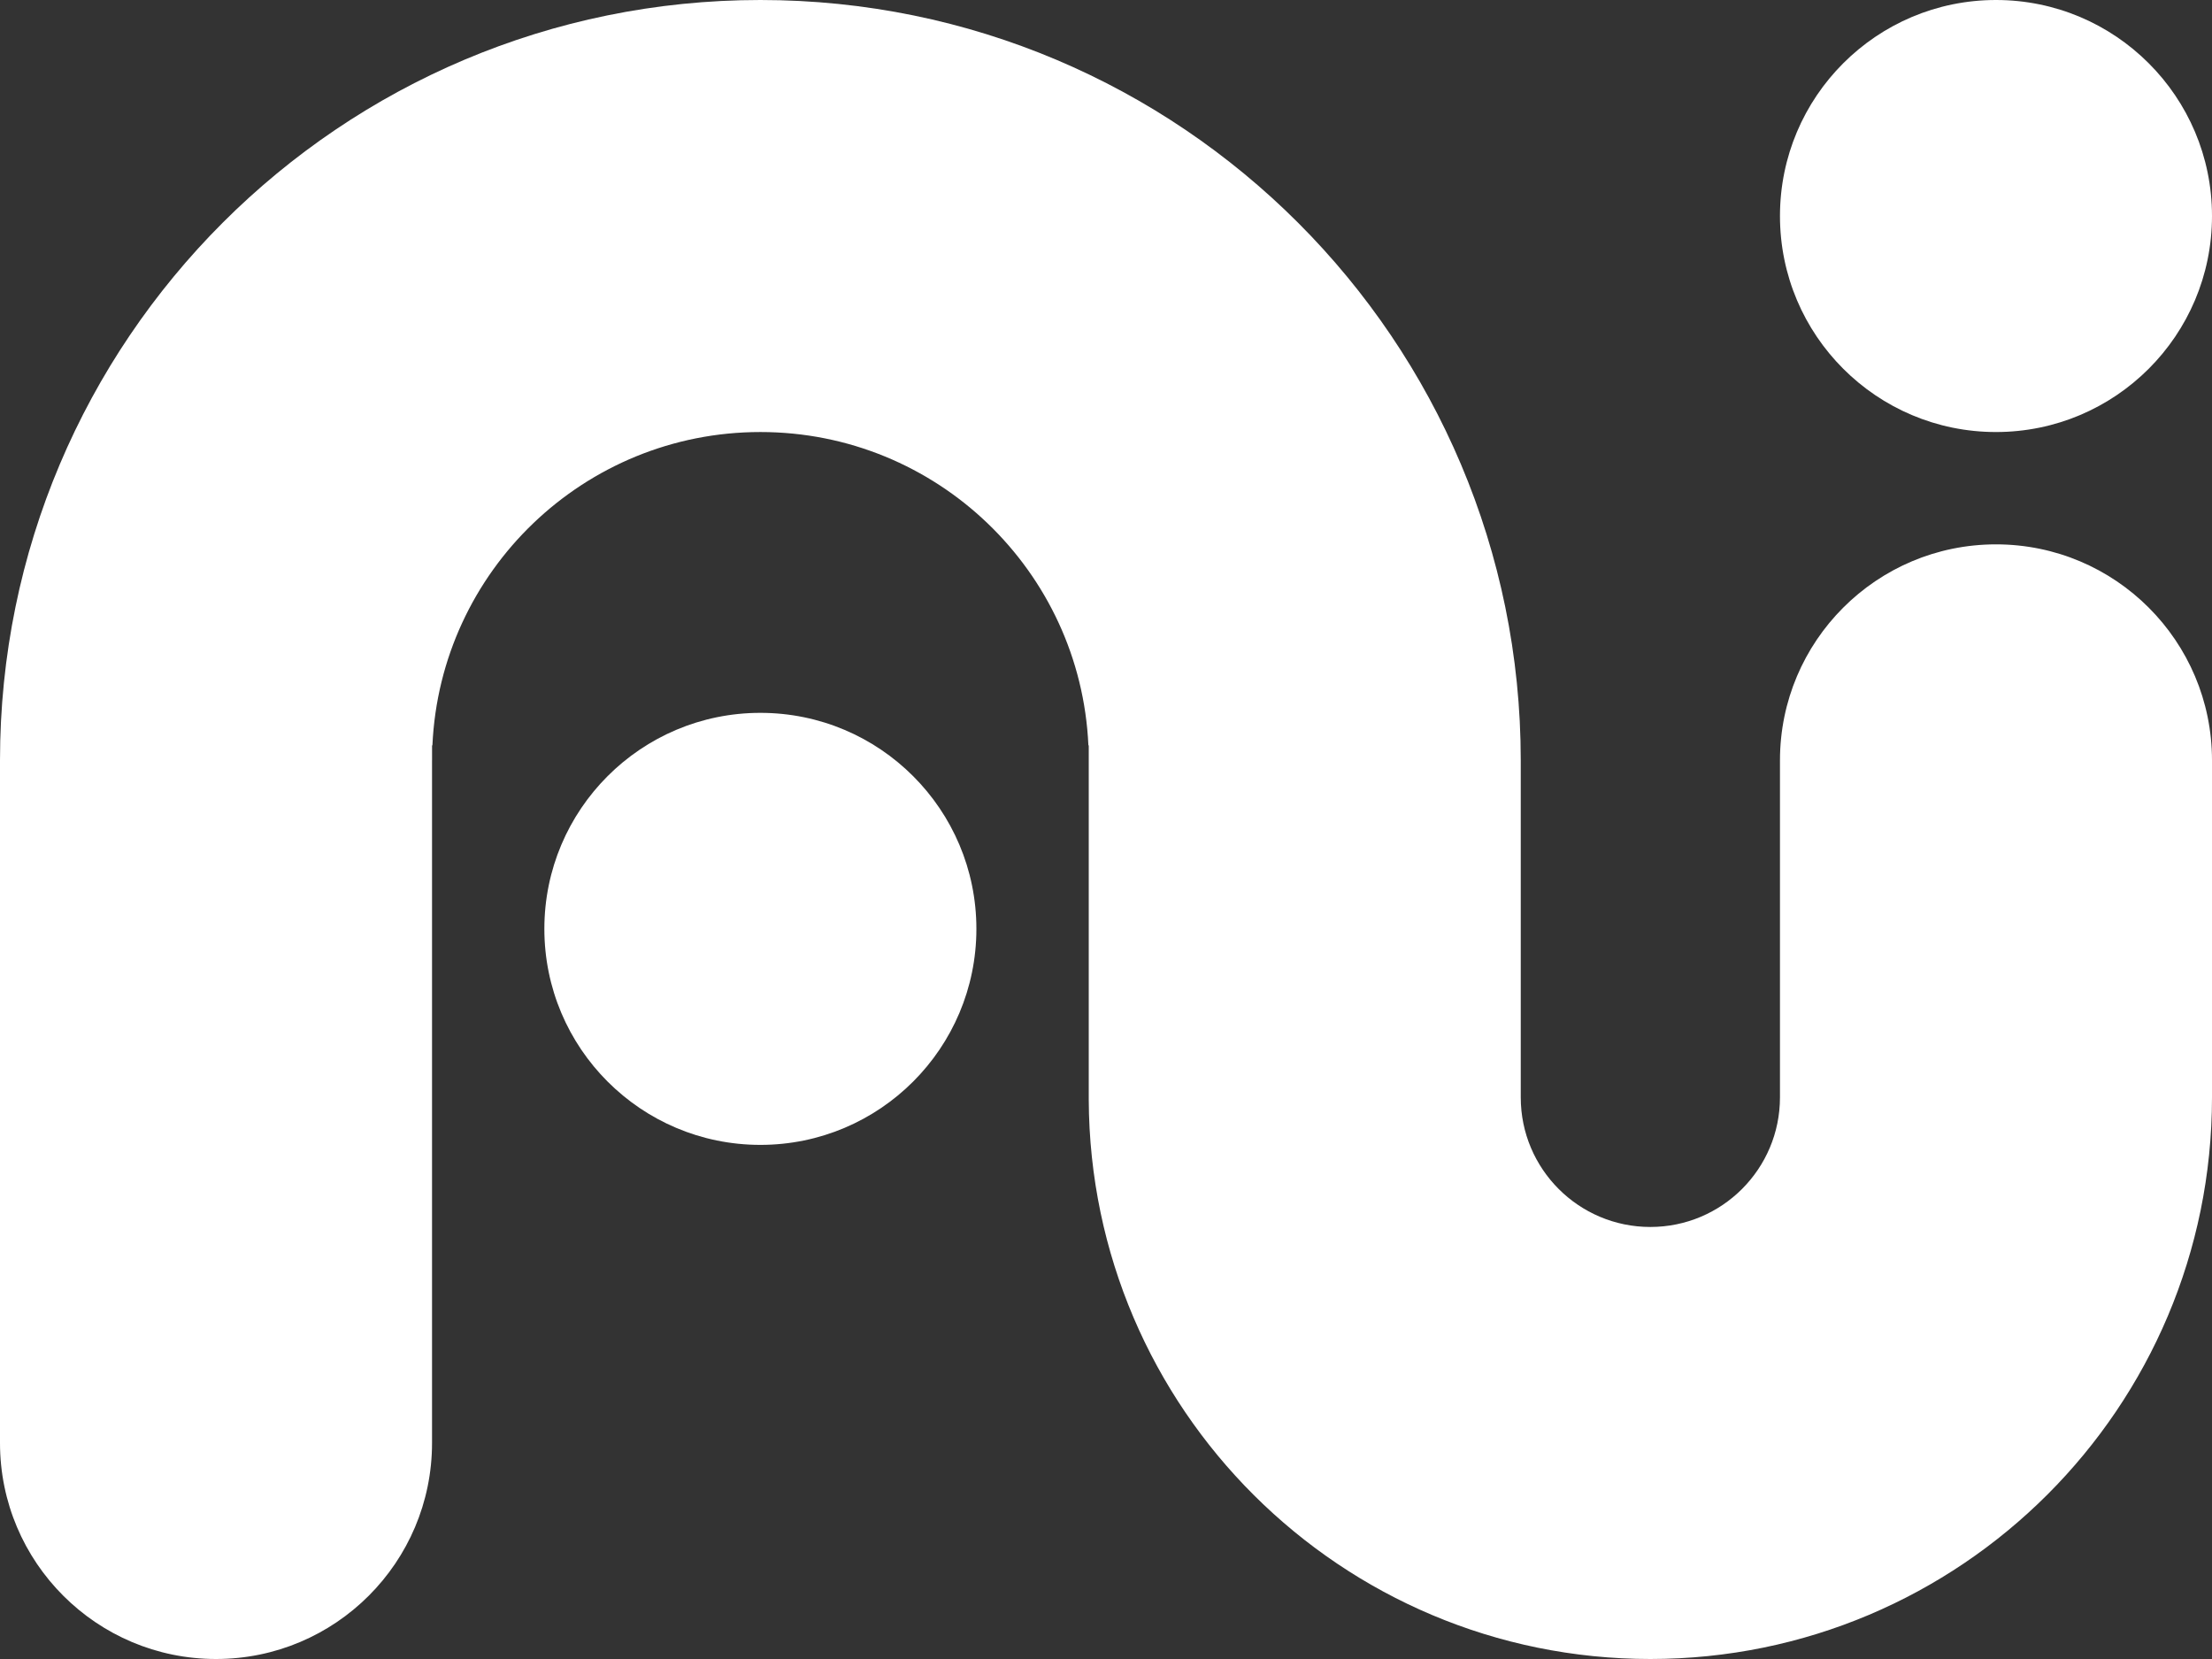
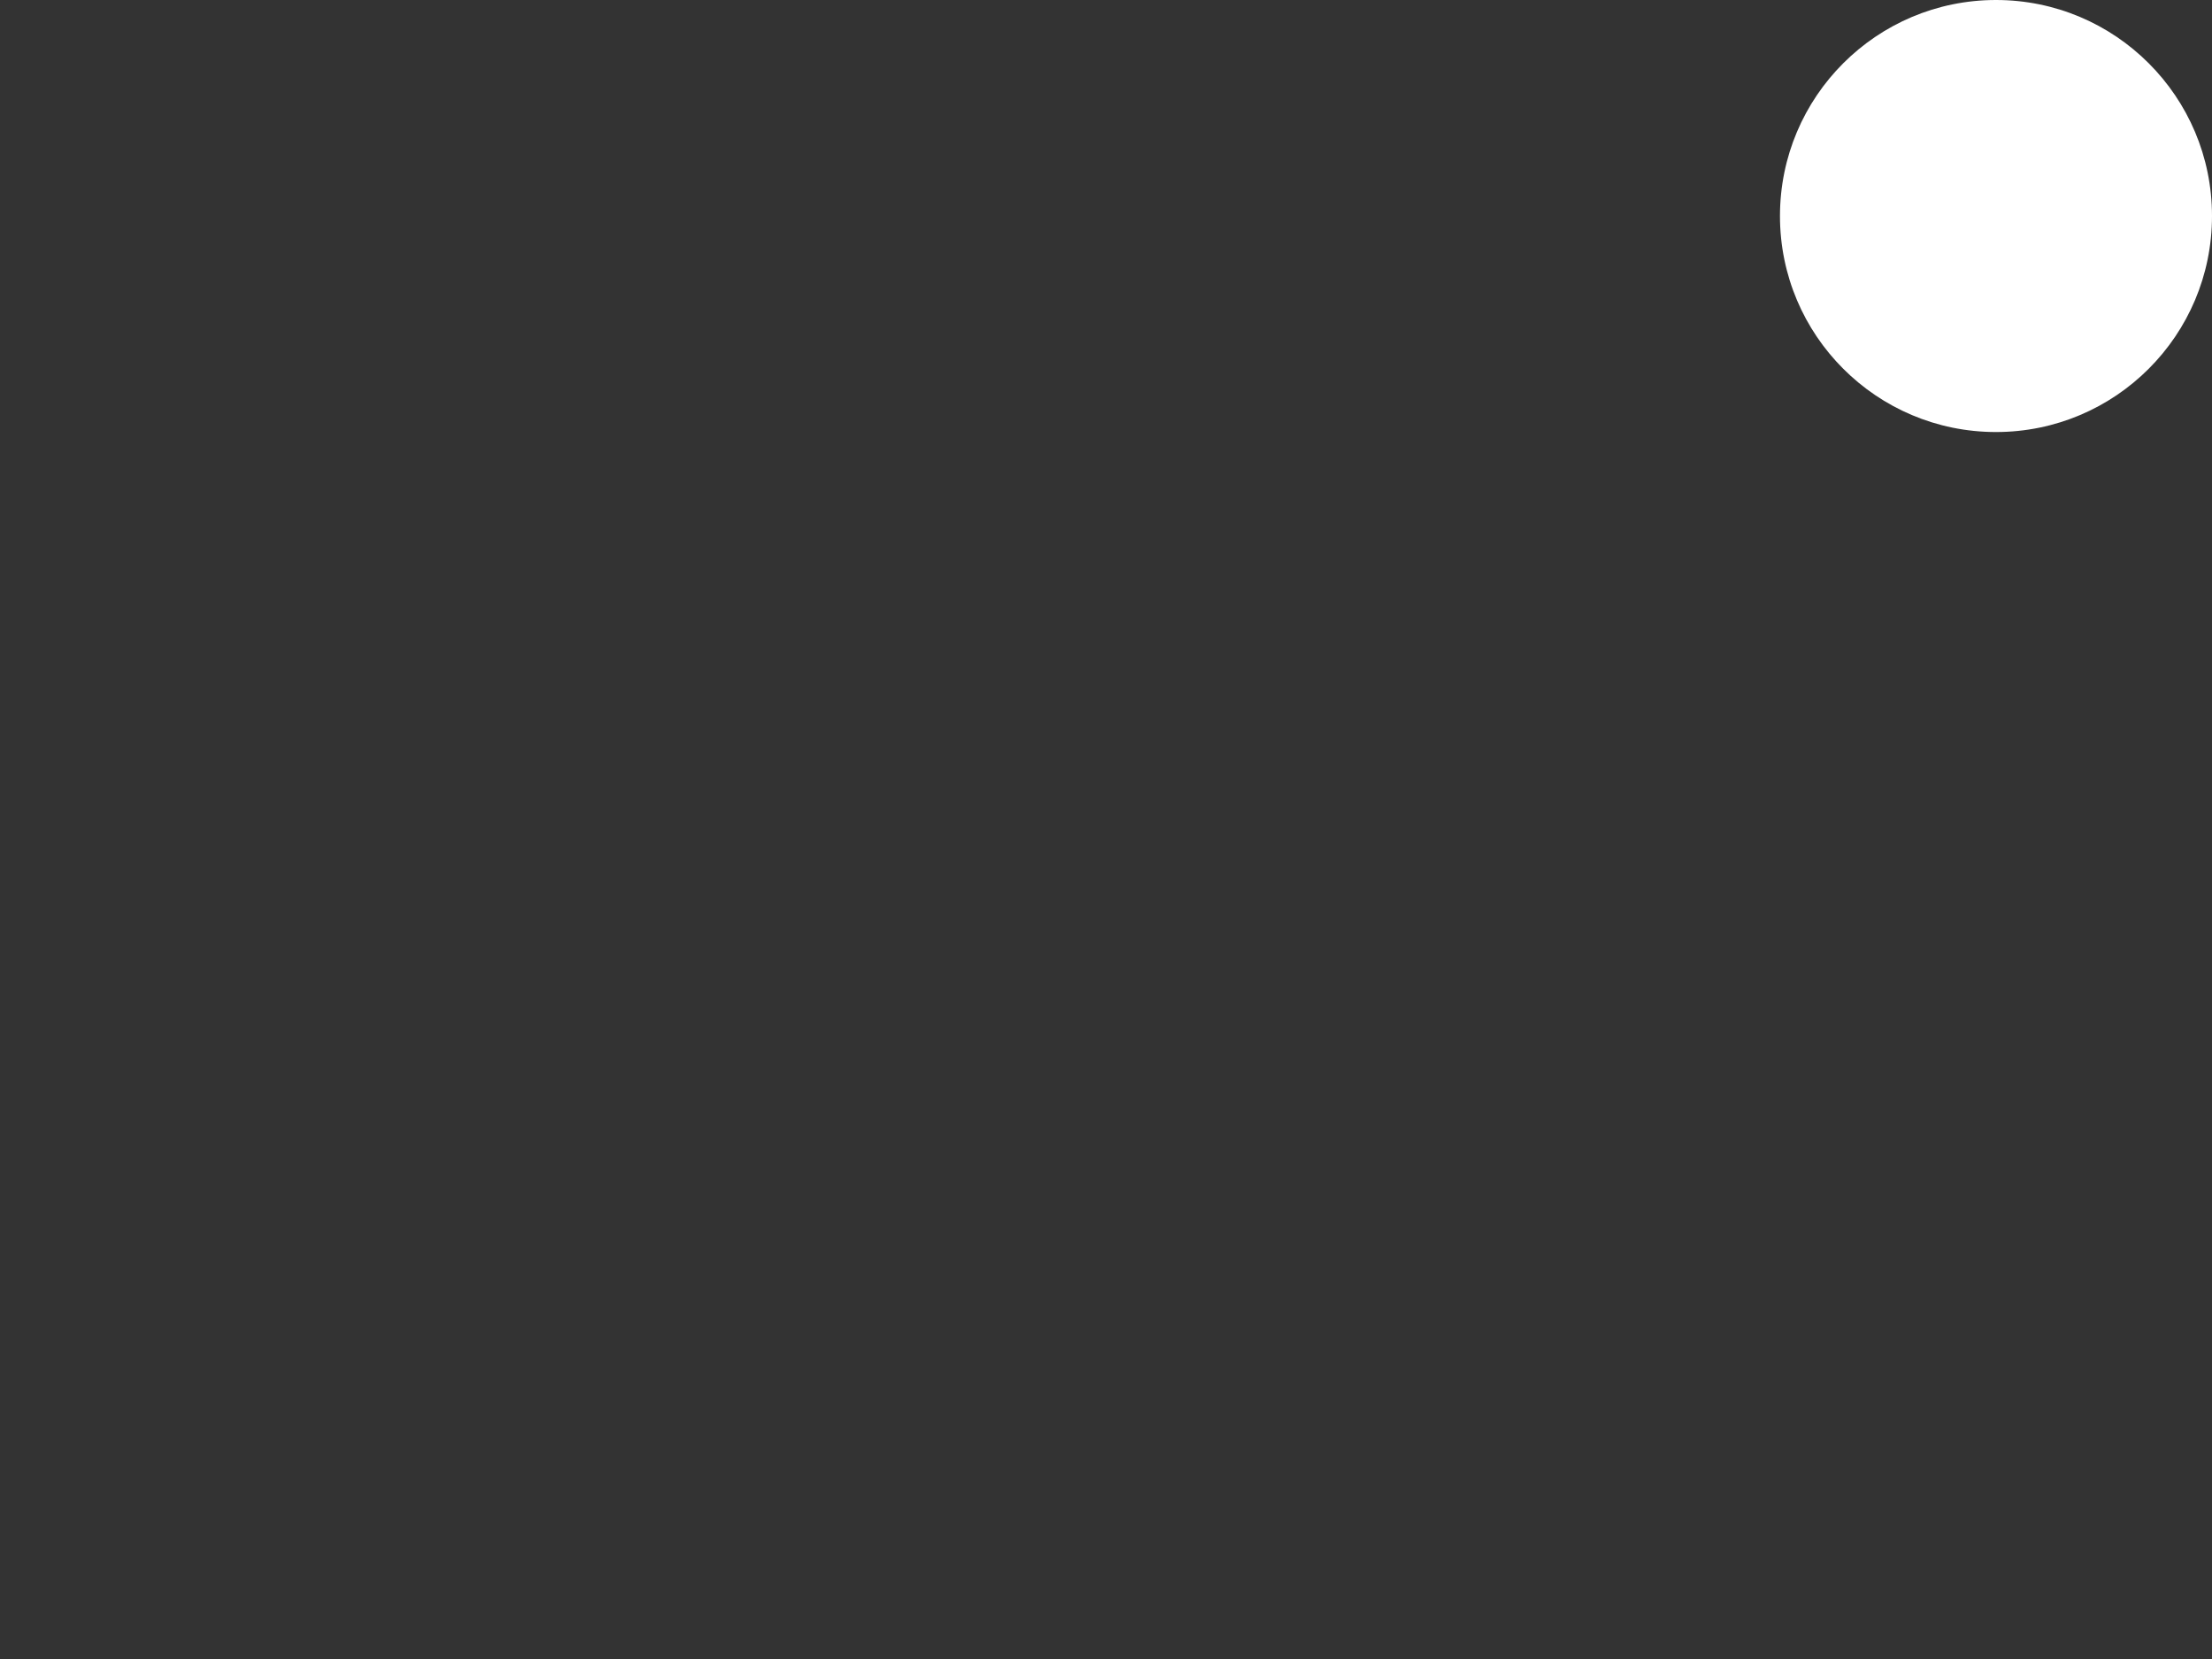
<svg xmlns="http://www.w3.org/2000/svg" height="768" viewBox="0 0 1024 768" width="1024" fill="white">
  <rect x="0" y="0" width="1024" height="768" fill="#333333" stroke="none" />
-   <path d="m924 252c-55.228 0-100 44.771-100 100v156c0 33.137-26.863 60-60 60s-60-26.863-60-60v-156c0-194.404-157.596-352-352-352s-352 157.596-352 352v316c0 55.228 44.772 100 100 100s100-44.772 100-100v-316h.014v-6.957h.165c3.638-80.717 70.22-145.043 151.835-145.043s148.198 64.326 151.835 145.043h.165v164.038c.584 143.096 116.754 258.919 259.986 258.919 143.594 0 260-116.406 260-260v-156c0-55.229-44.772-100-100-100z" />
  <circle cx="924" cy="100" r="100" />
-   <circle cx="352" cy="430" r="100" />
</svg>